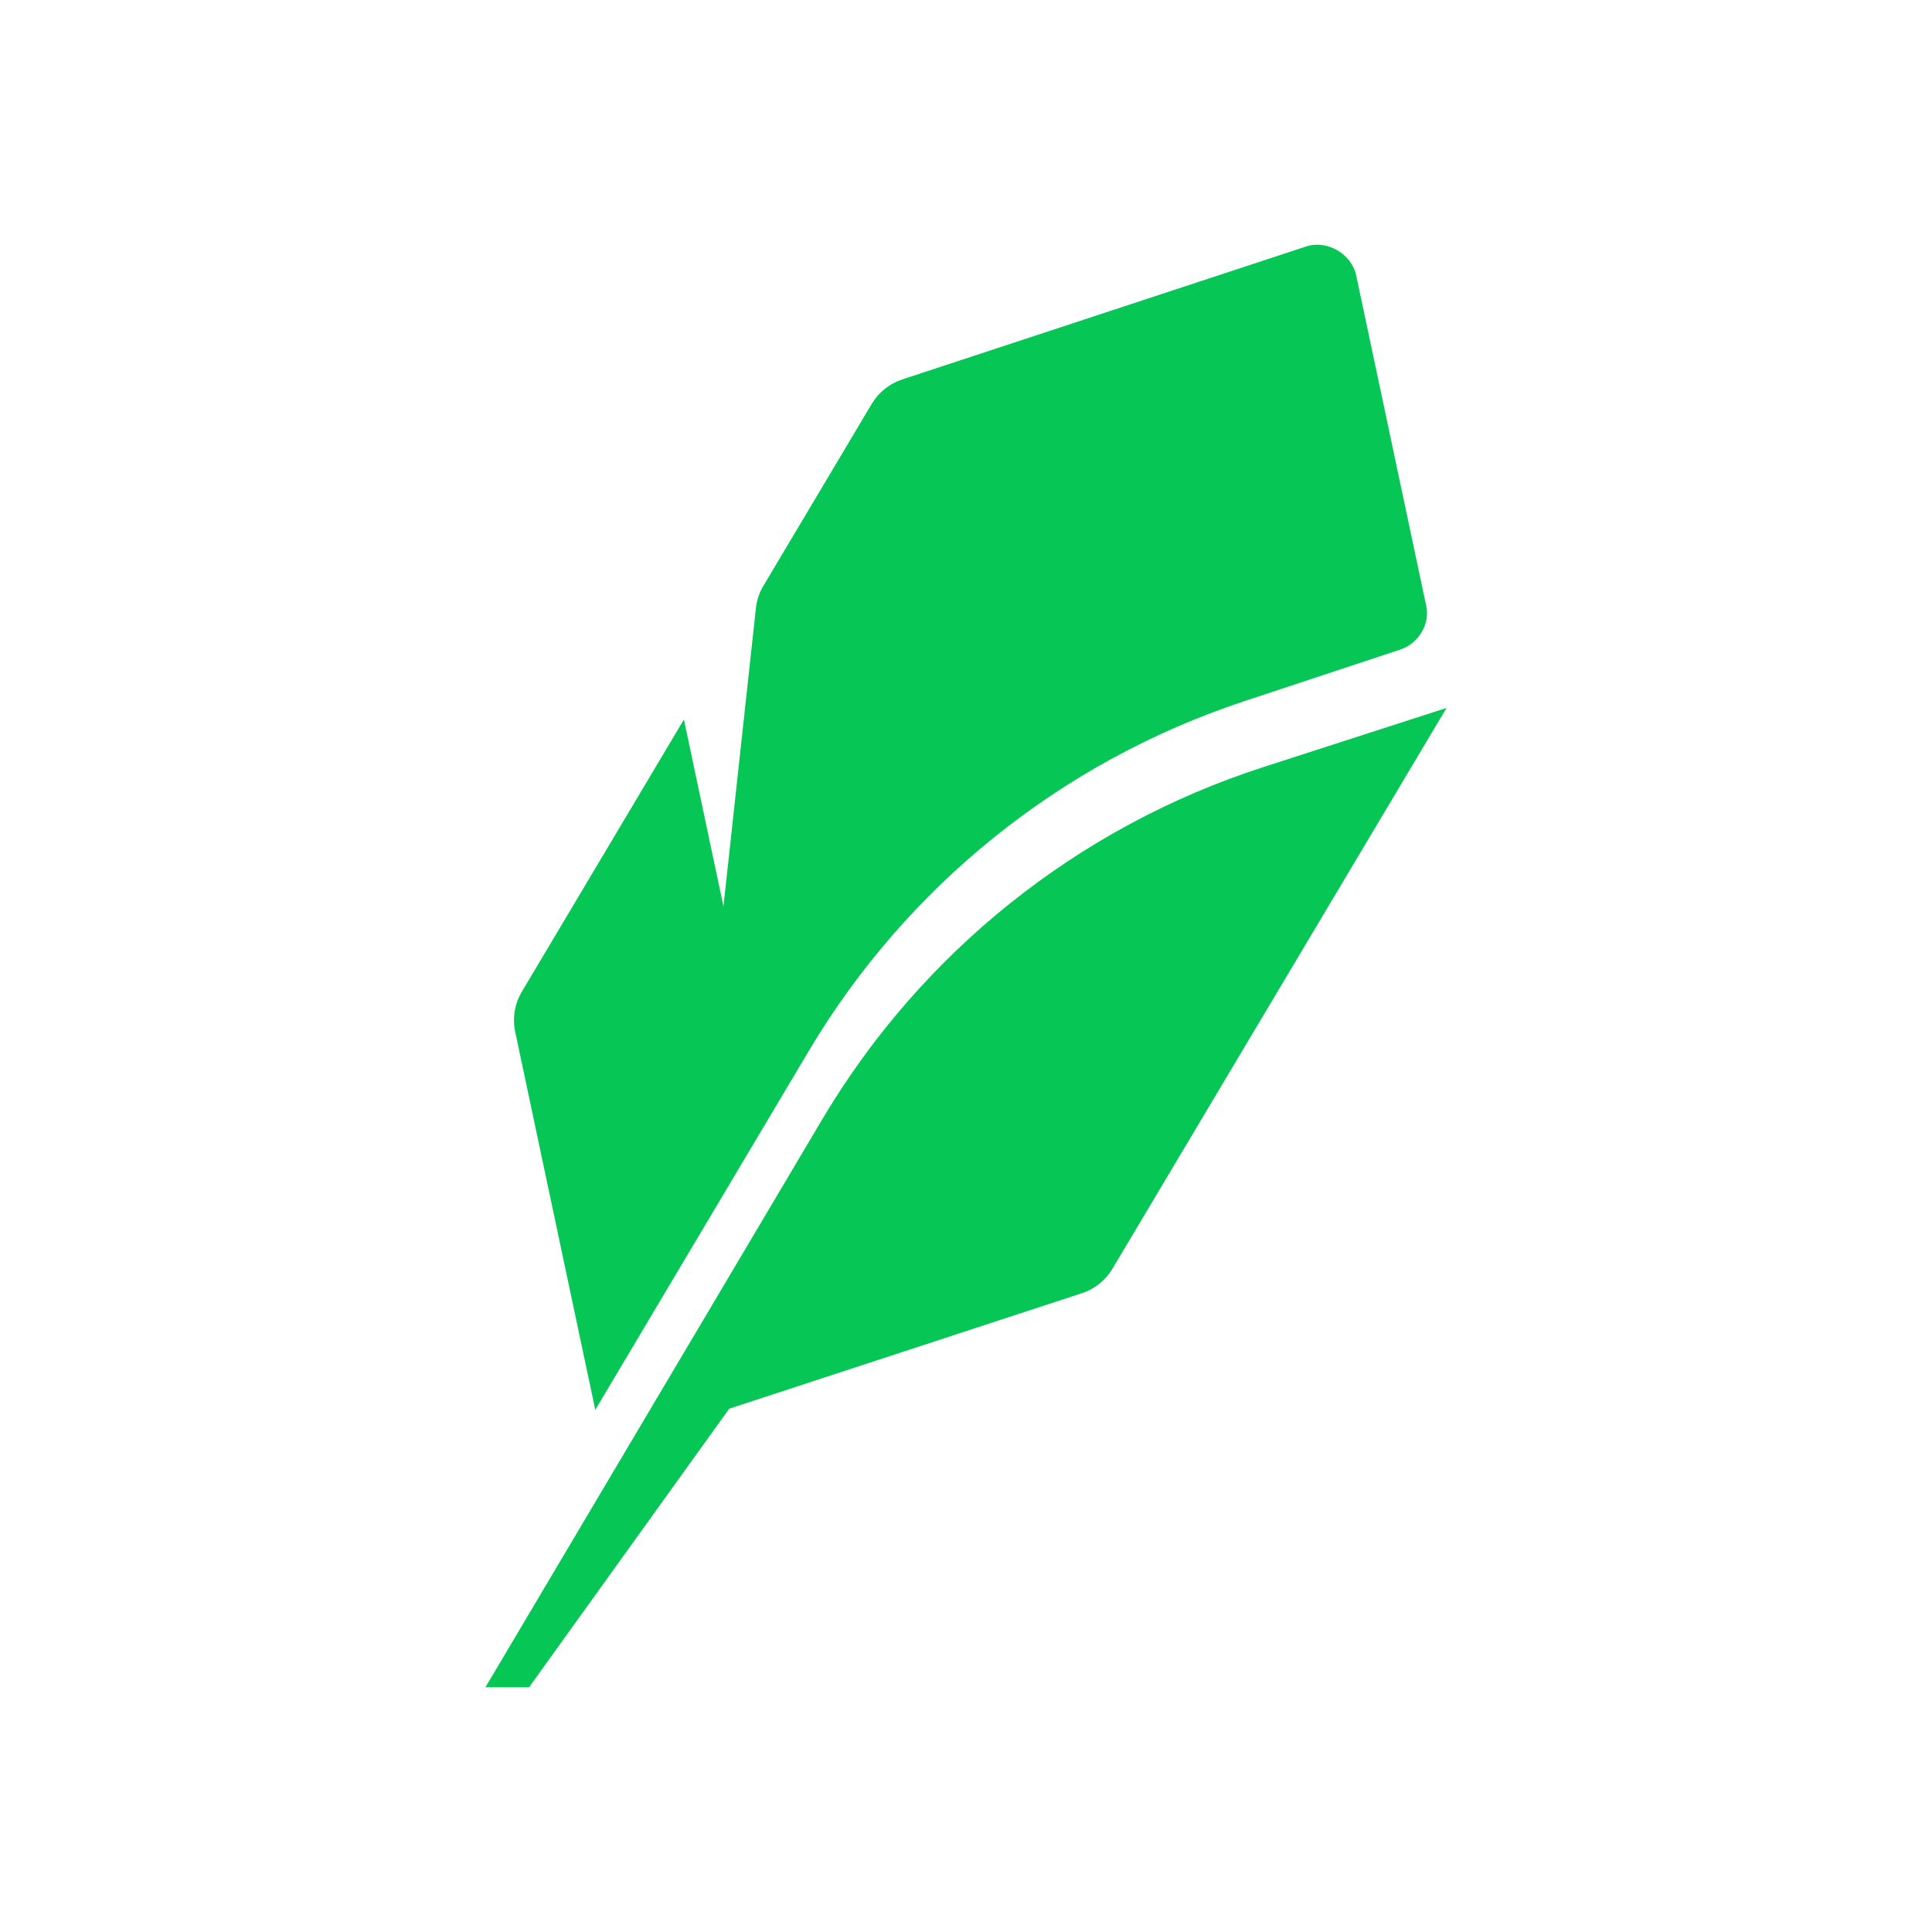
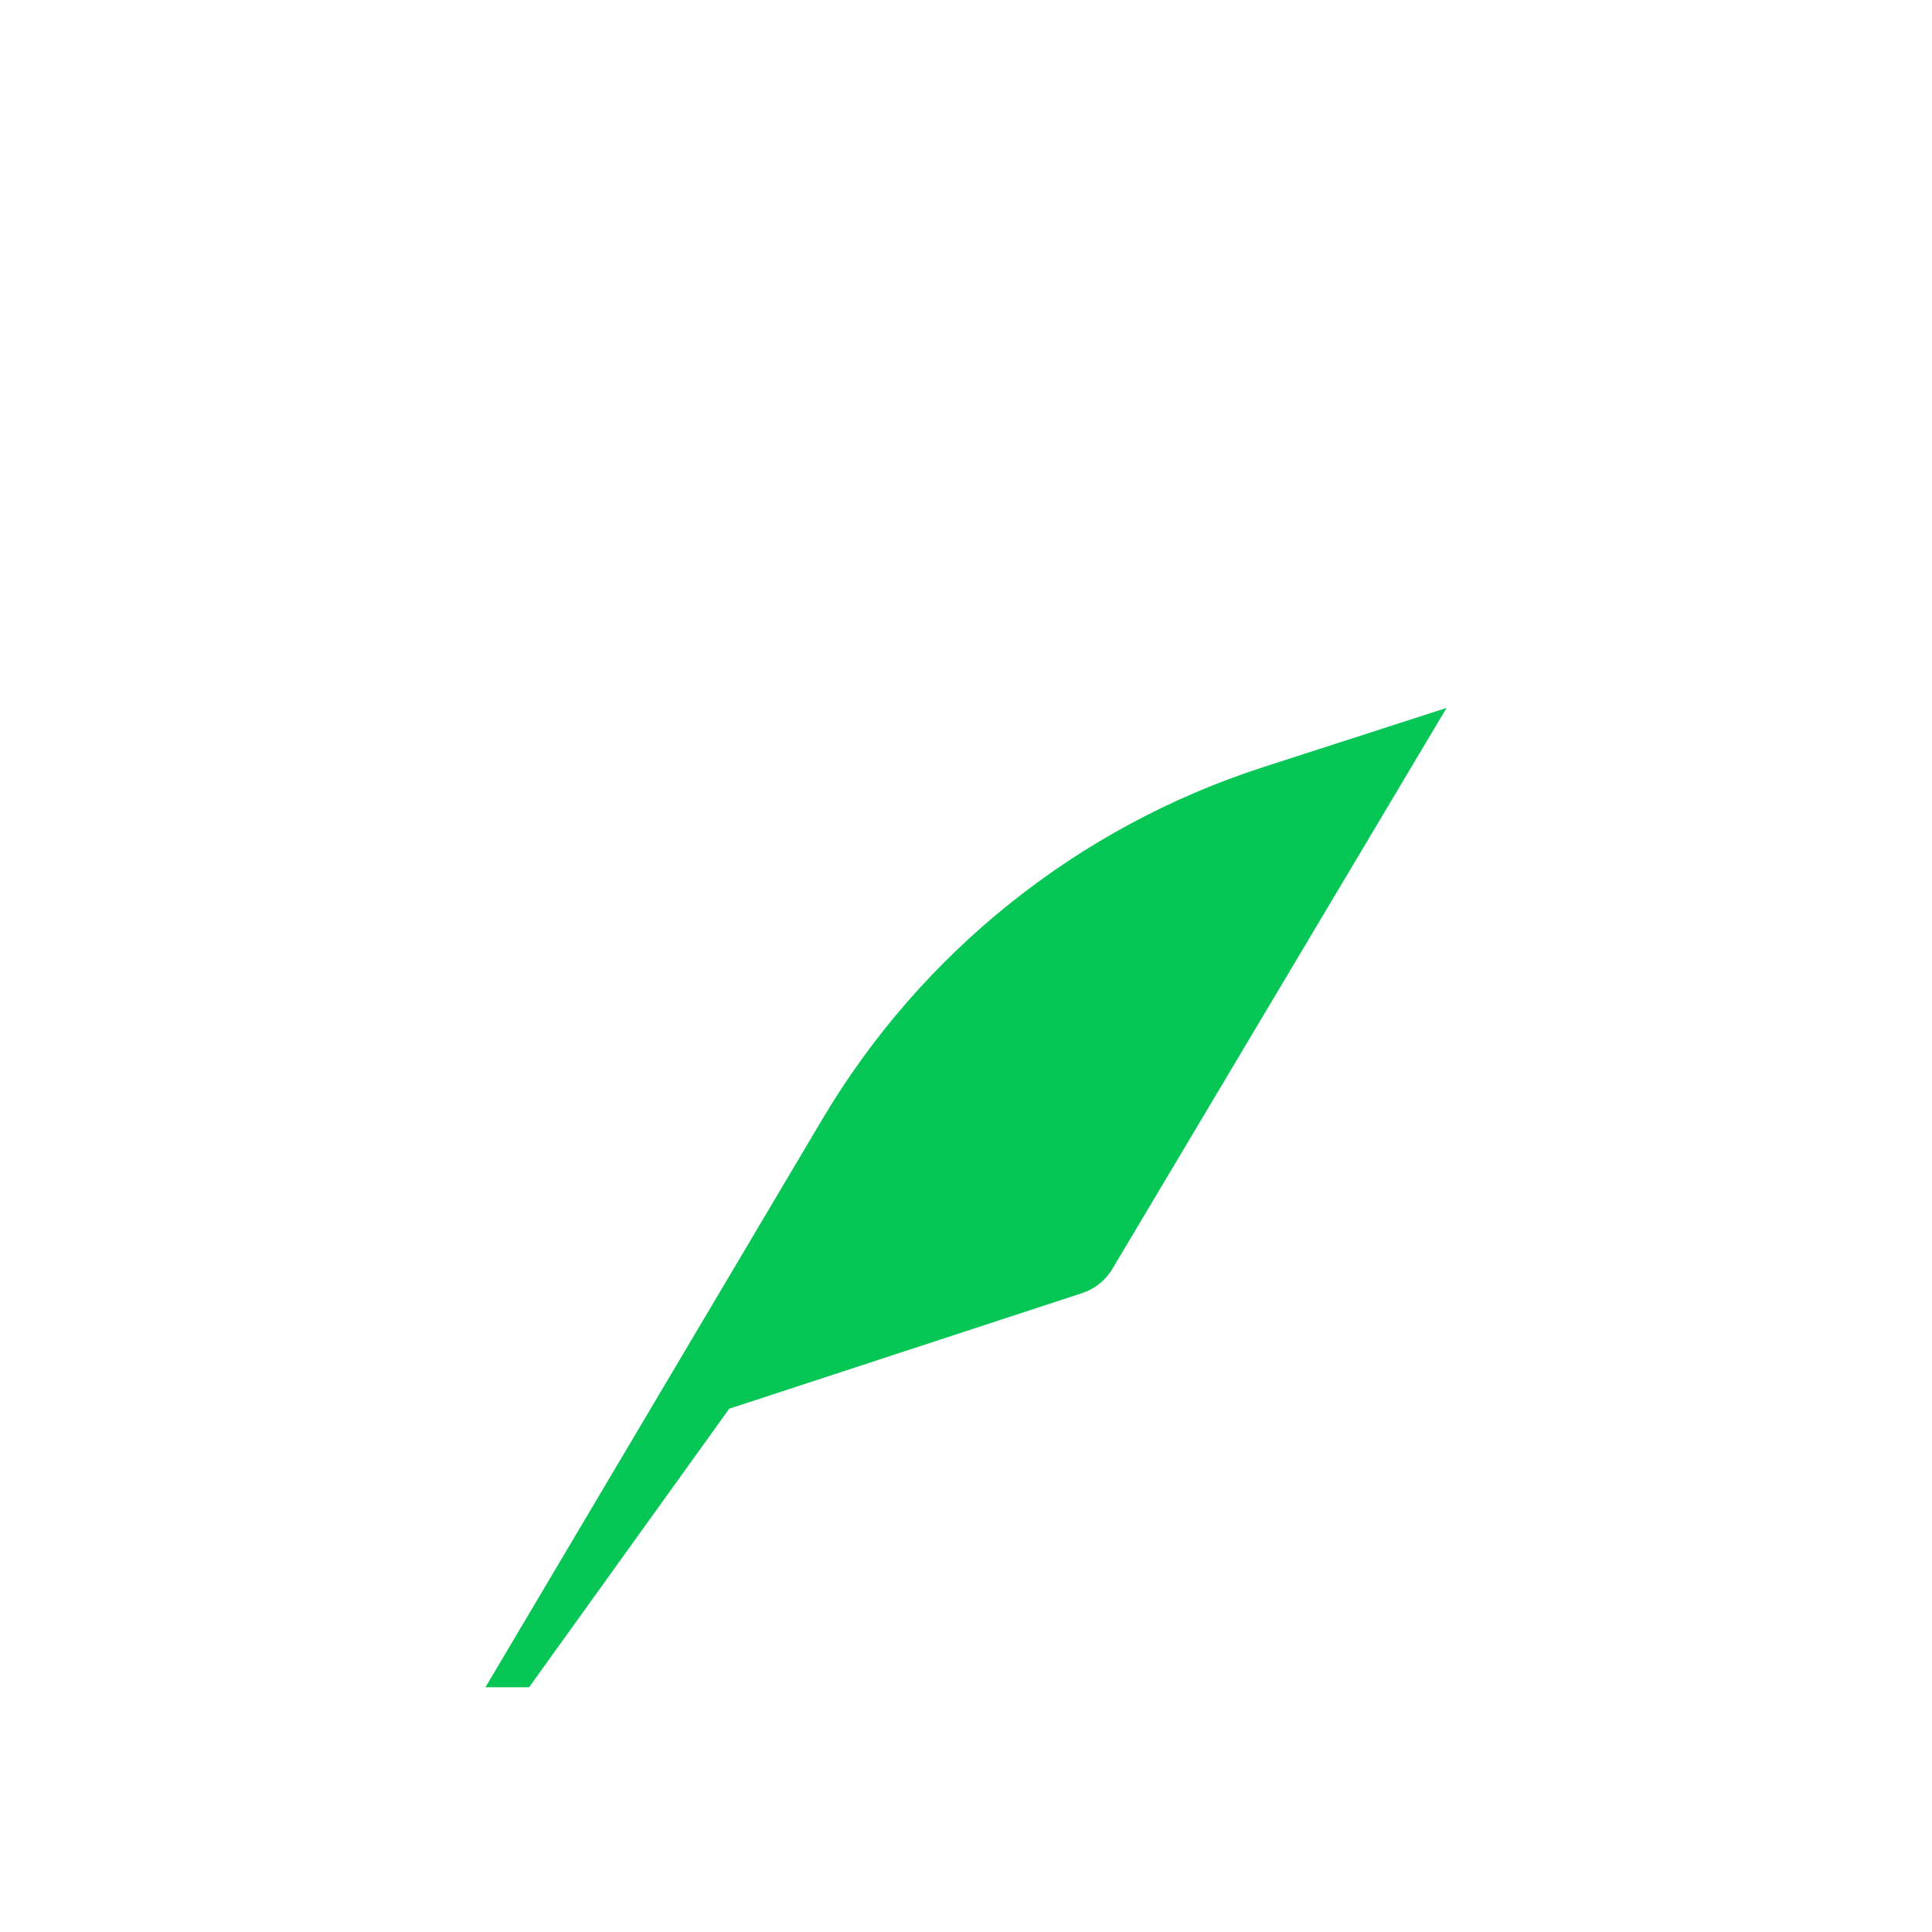
<svg xmlns="http://www.w3.org/2000/svg" id="_图层_1" version="1.1" viewBox="0 0 1024 1024">
  <defs>
    <style>
      .st0 {
        fill: #06c755;
      }
    </style>
  </defs>
  <path class="st0" d="M669.69,406.54c-98.15,31.68-181.33,98.12-233.94,186.83l-178.47,300.93h23.13l106.1-147.66,186.88-61.2c6.83-2.22,12.59-6.83,16.24-12.99l177.09-297.24-97.03,31.33h0Z" />
-   <path class="st0" d="M315.51,747.27l113.13-190.17c52.01-87.55,133.92-153.36,230.63-185.38l82.86-27.42c9.56-3.17,15.9-13.22,13.82-23.07l-37.12-175.19c-2.45-11.49-15.38-19.06-26.55-15.41l-214.07,70.47c-6.8,2.25-12.53,6.85-16.19,12.99l-57.4,96.4c-2.13,3.54-3.46,7.52-3.95,11.64l-17.22,158.23-20.96-99.01-85.91,144.29c-3.8,6.39-5.07,14-3.51,21.28l42.45,200.36h-.01Z" />
</svg>